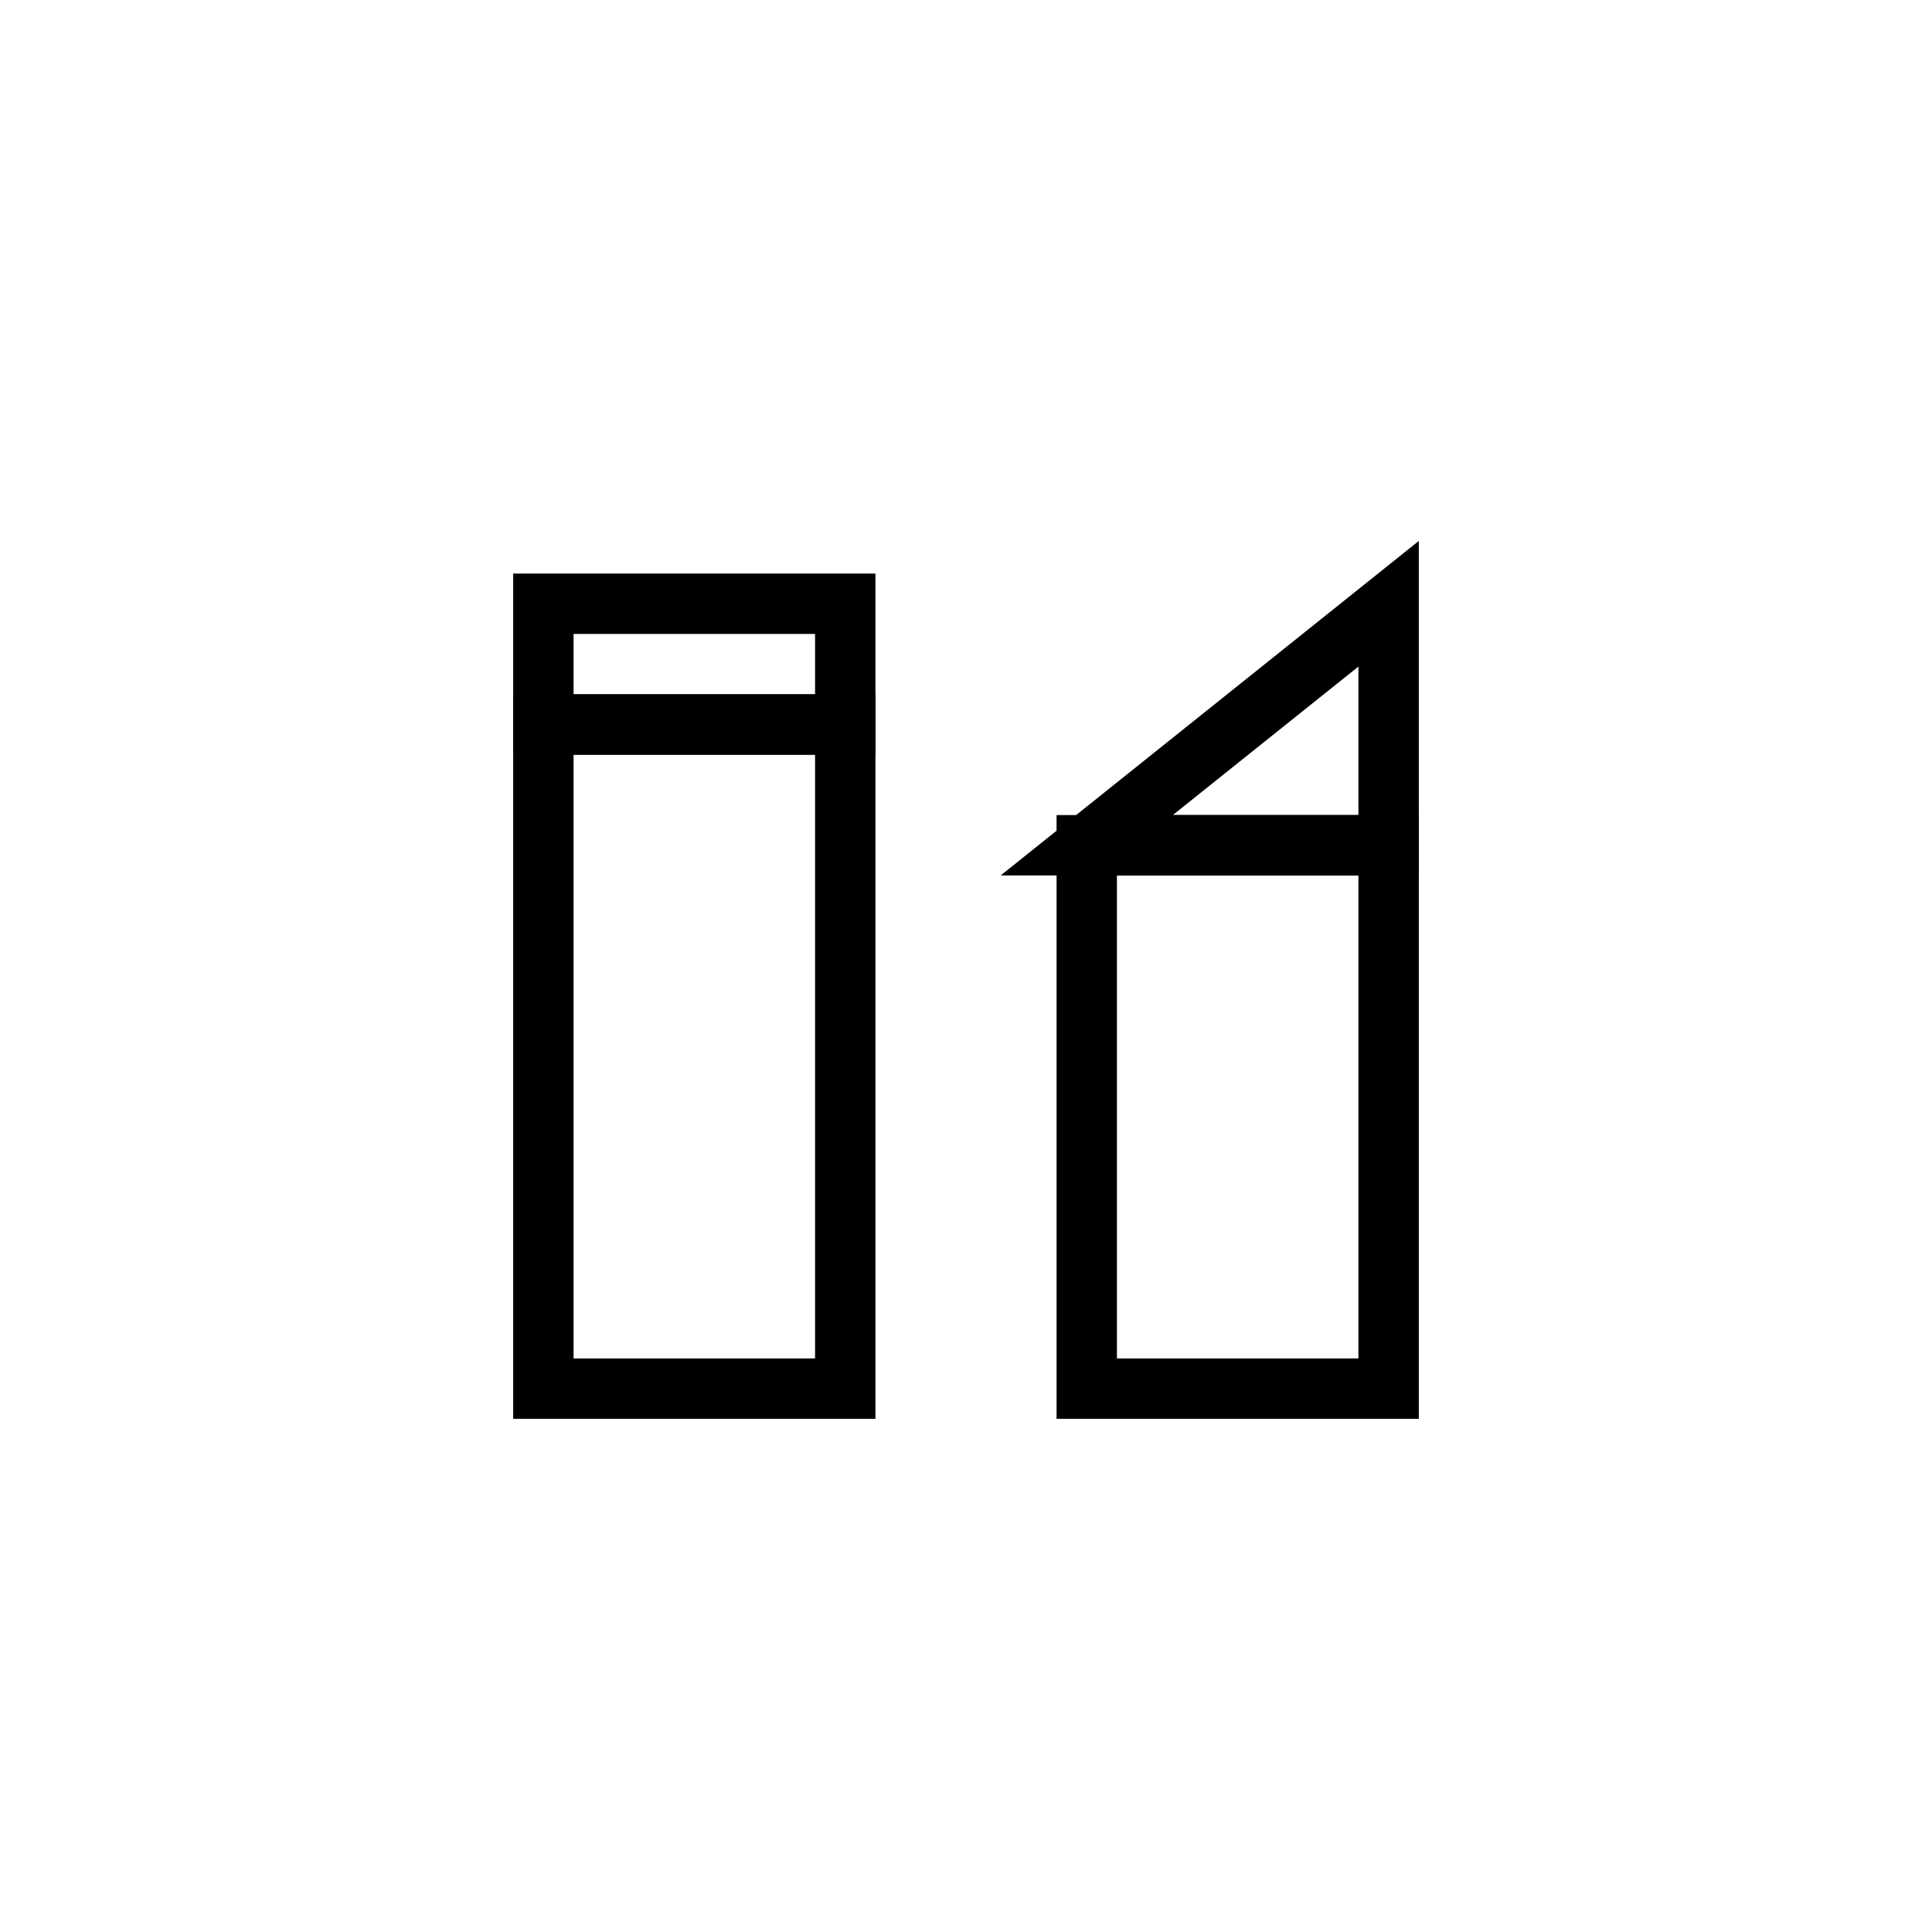
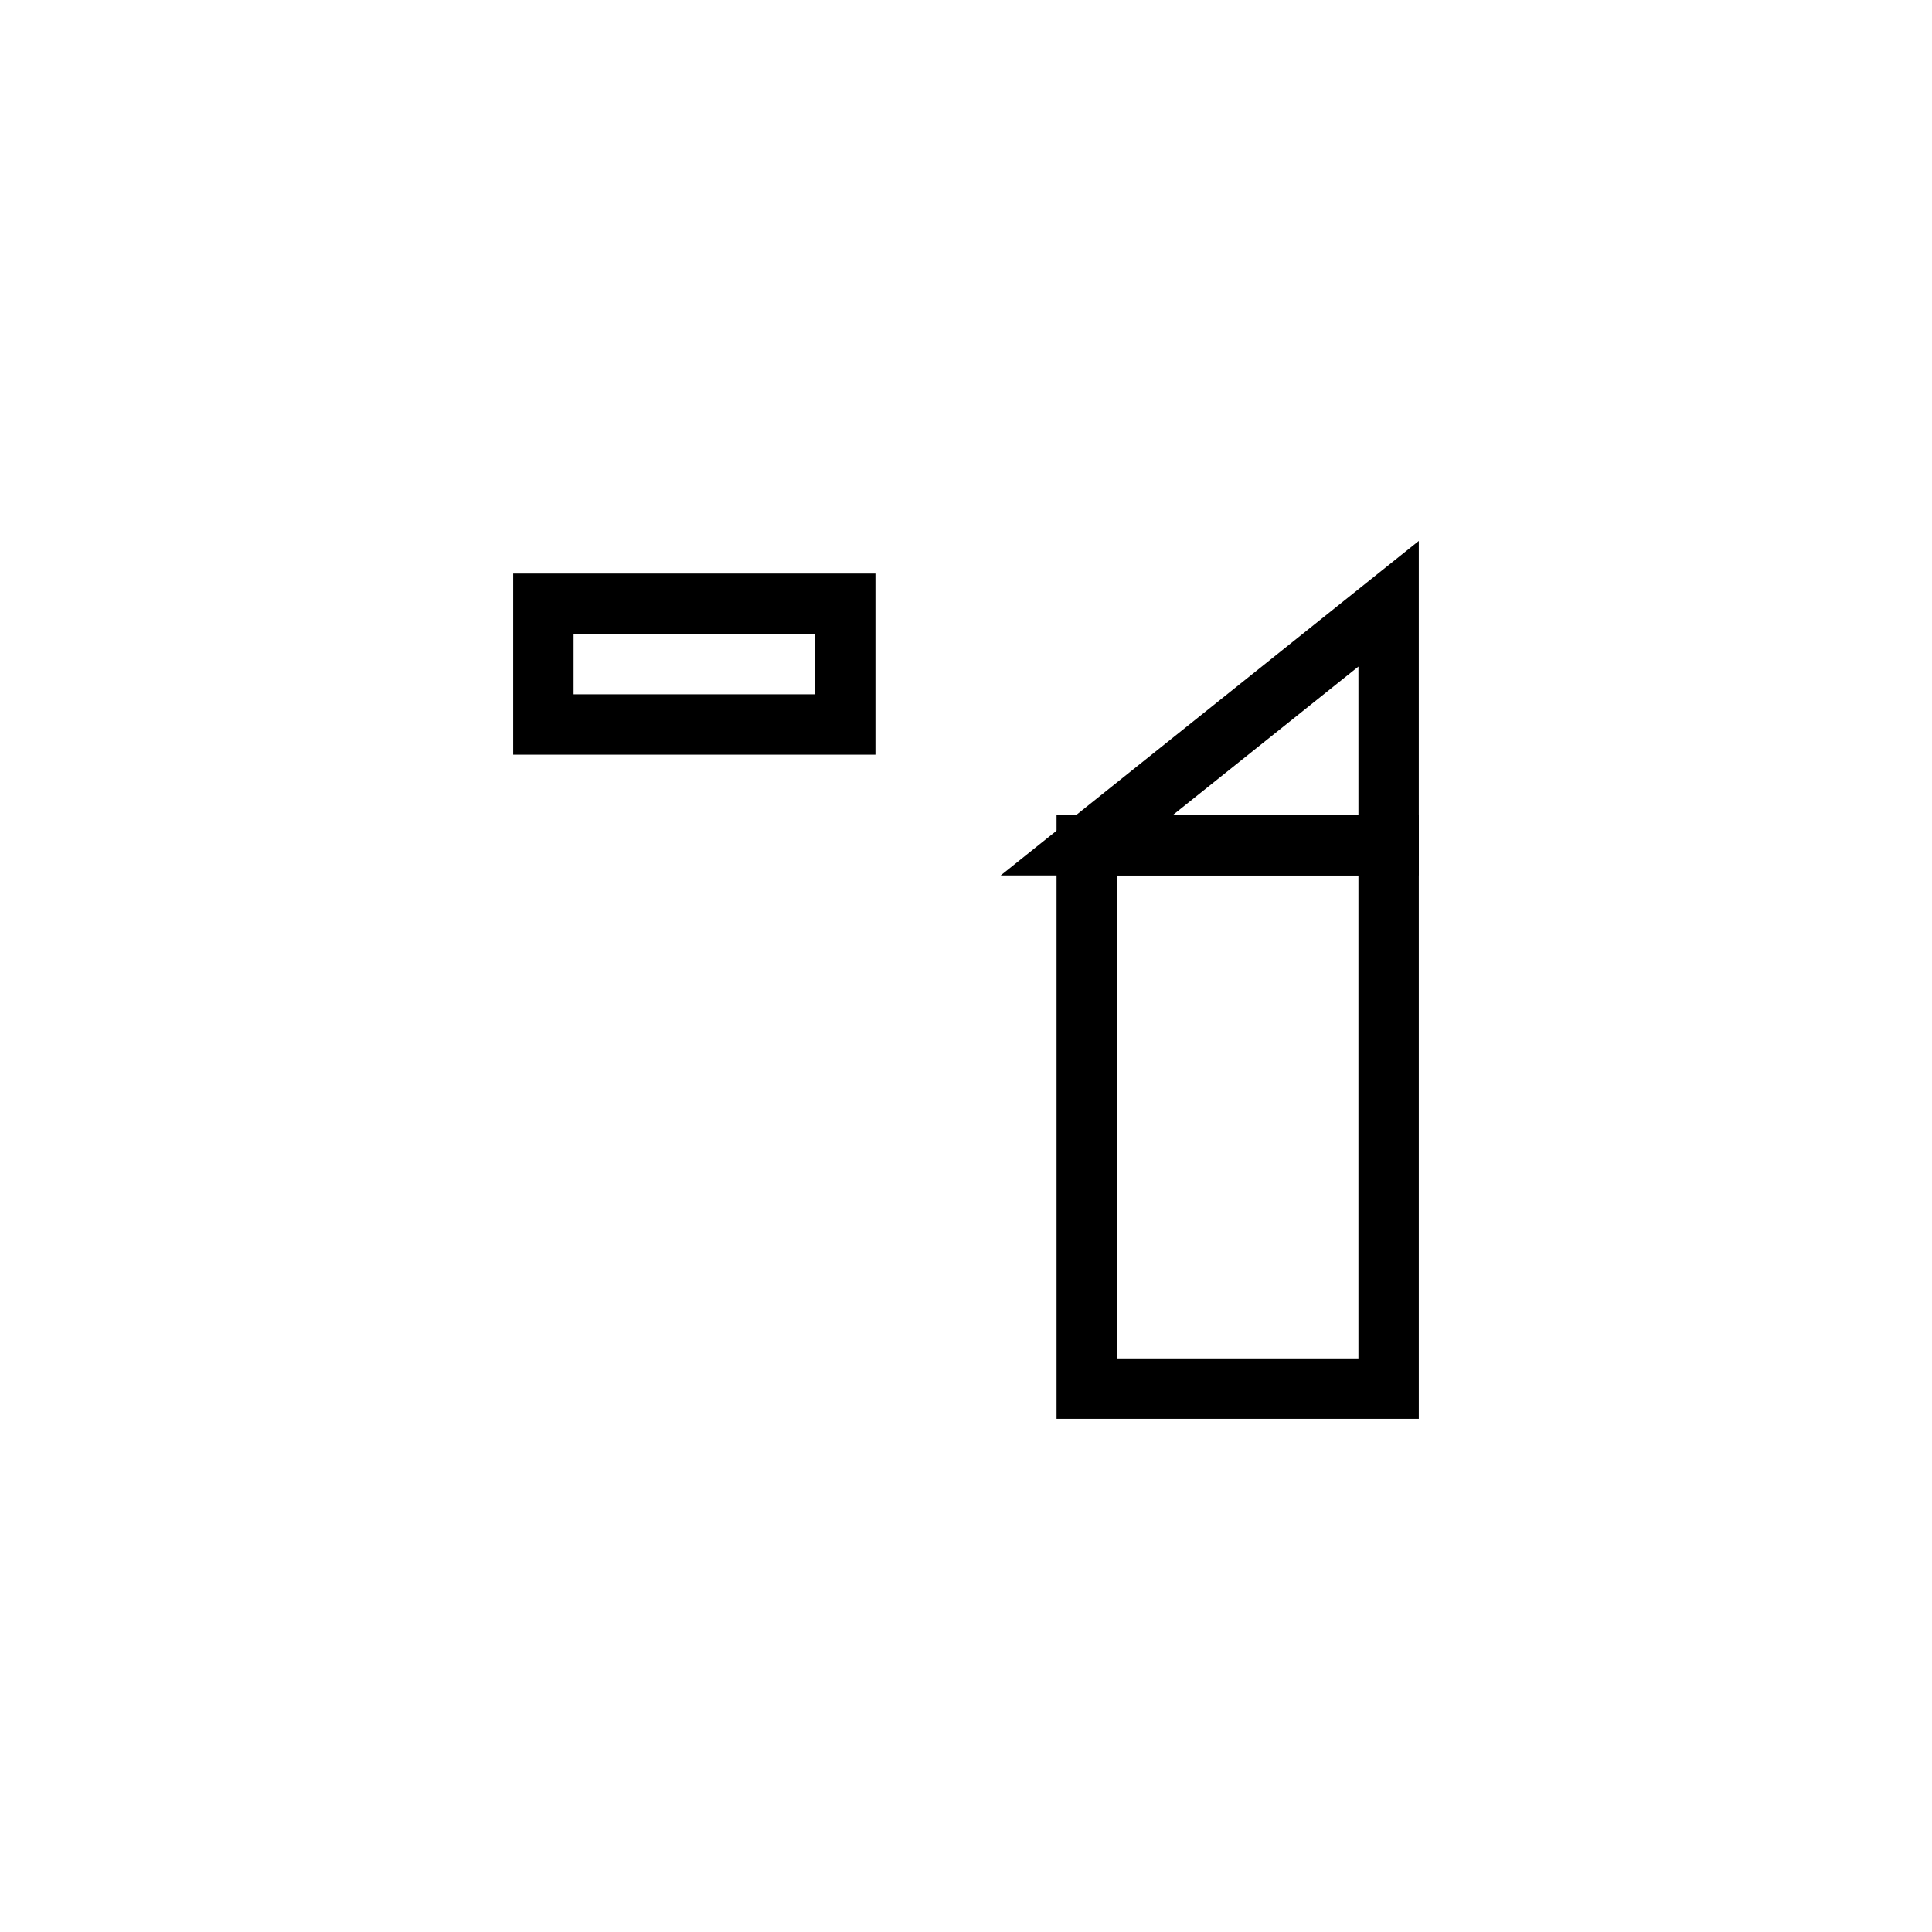
<svg xmlns="http://www.w3.org/2000/svg" baseProfile="full" height="64" version="1.1" width="64">
  <defs />
-   <rect fill="none" height="22" stroke="currentColor" stroke-width="2" width="10" x="18" y="24" />
  <rect fill="none" height="4" stroke="currentColor" stroke-width="2" width="10" x="18" y="20" />
  <rect fill="none" height="18" stroke="currentColor" stroke-width="2" width="10" x="36" y="28" />
  <polygon fill="none" points="36,28 46,28 46,20" stroke="currentColor" stroke-width="2" />
</svg>